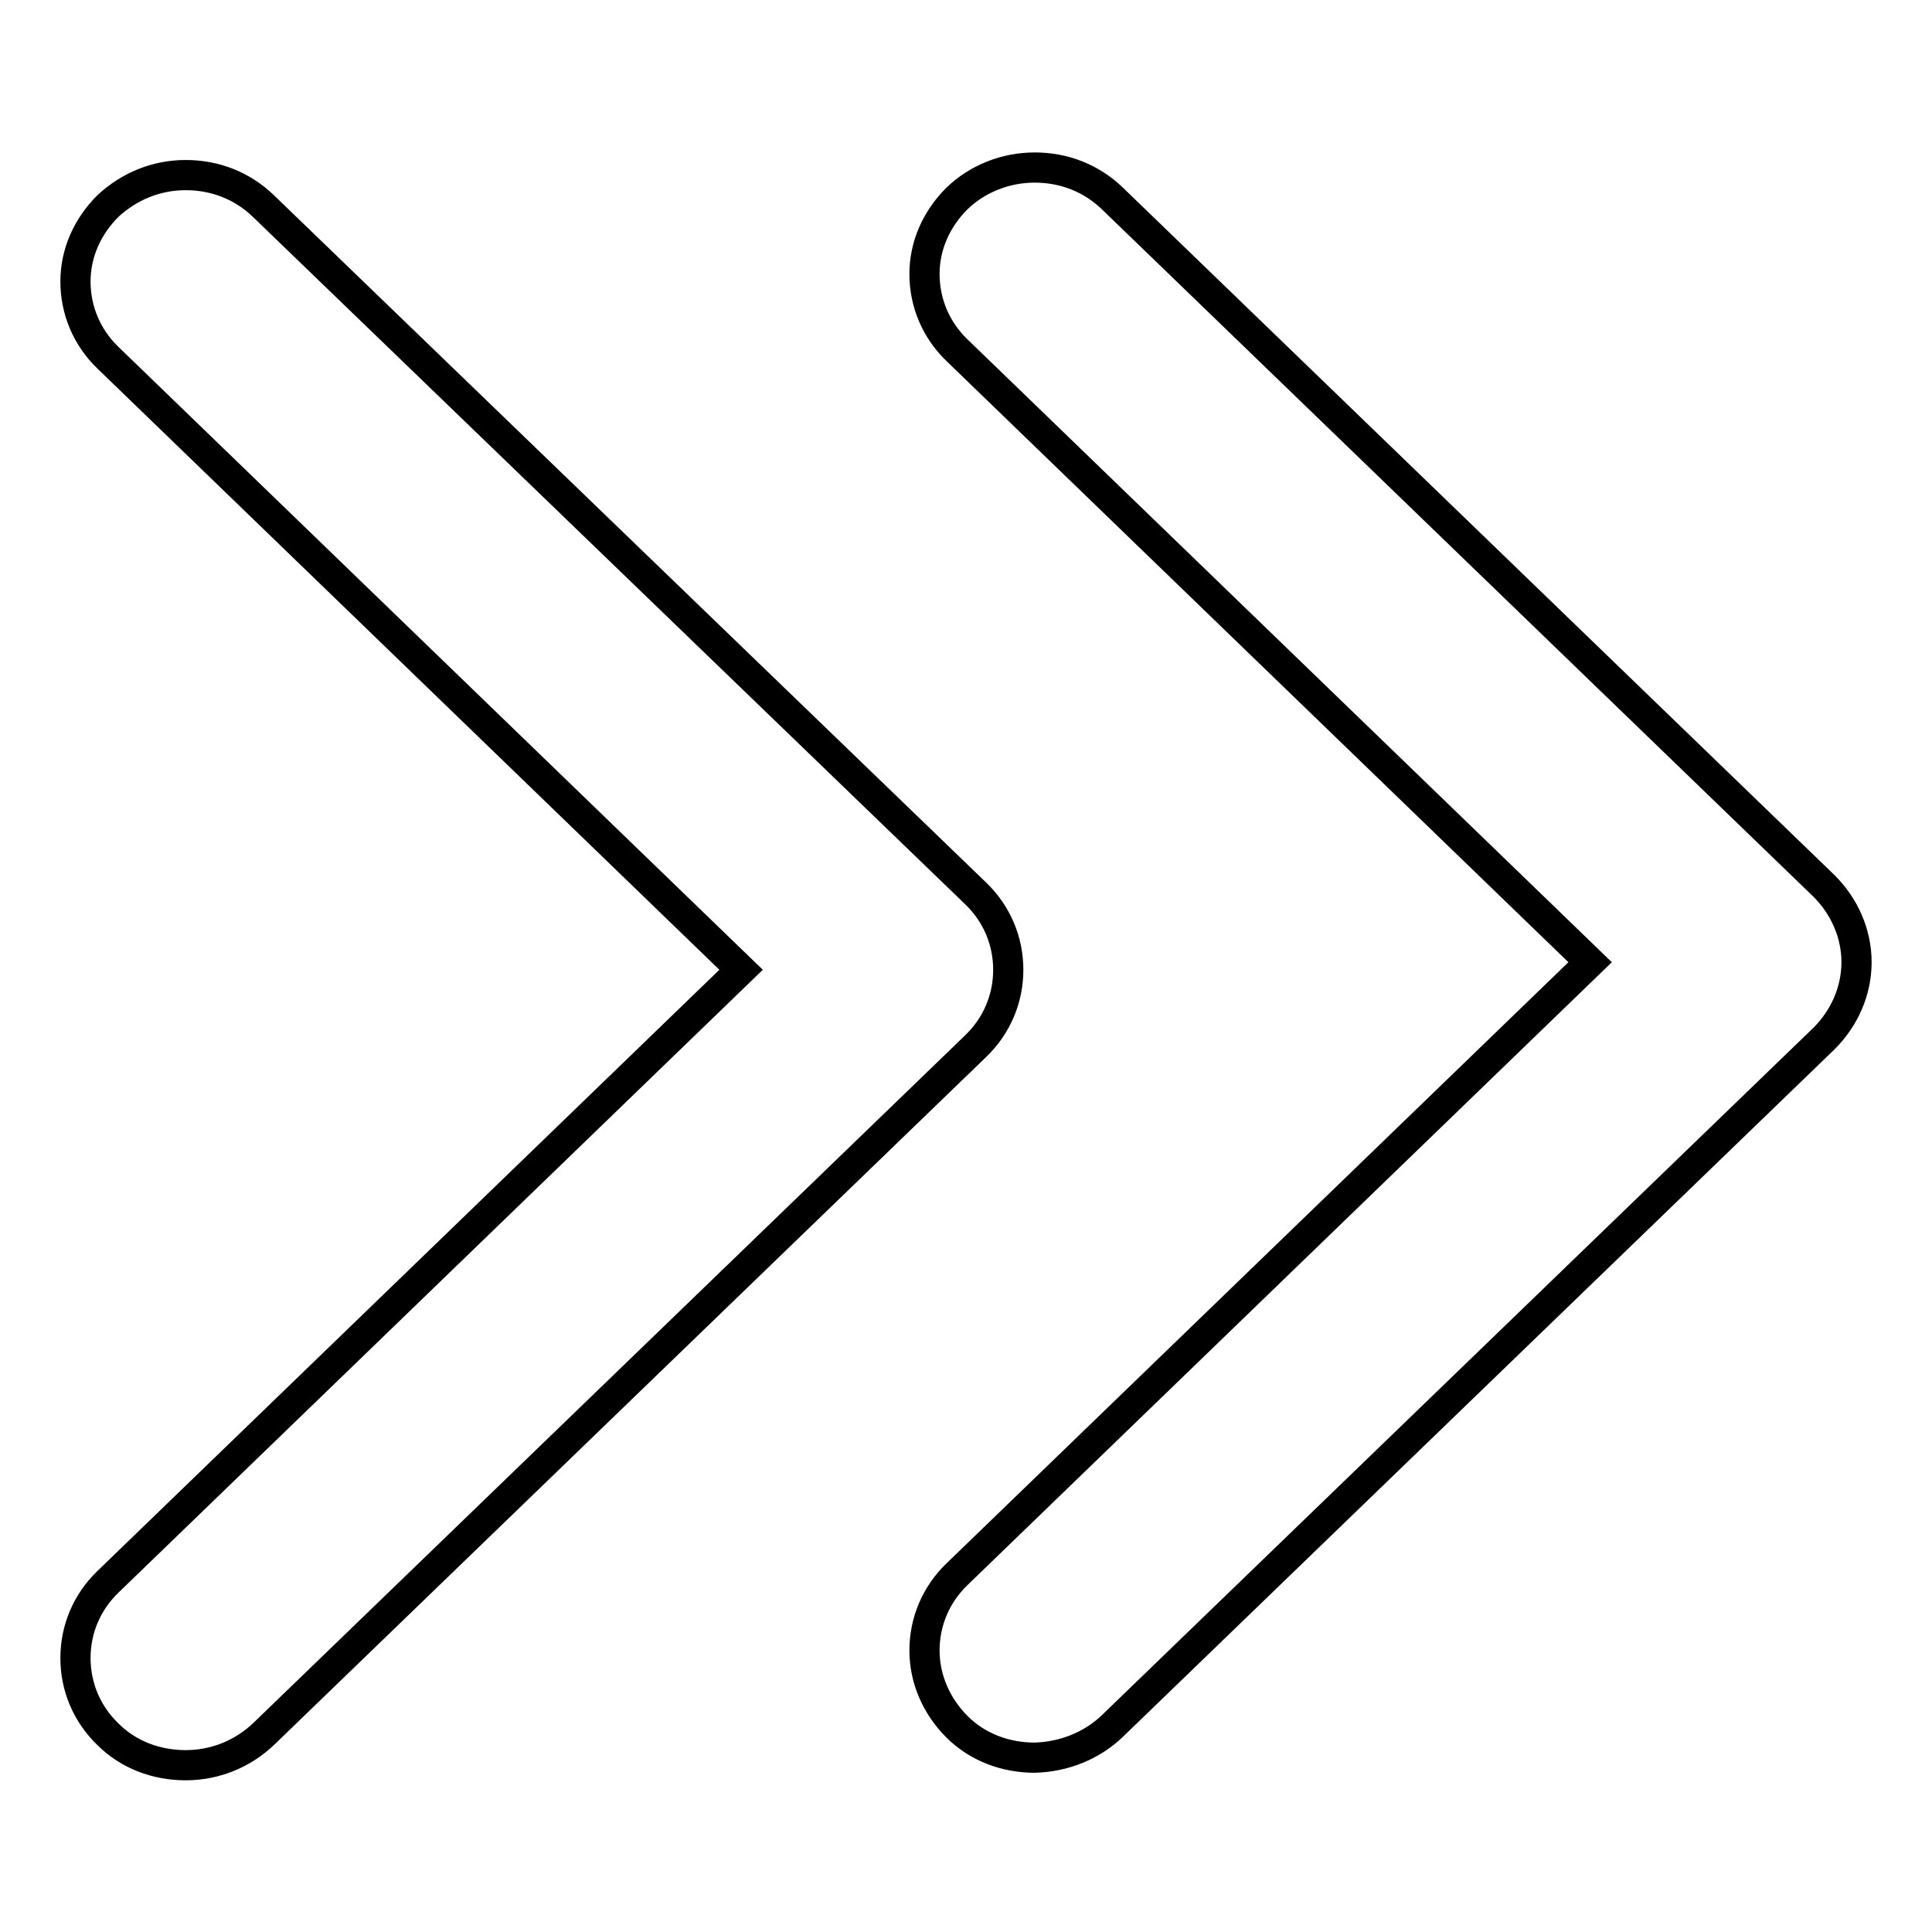
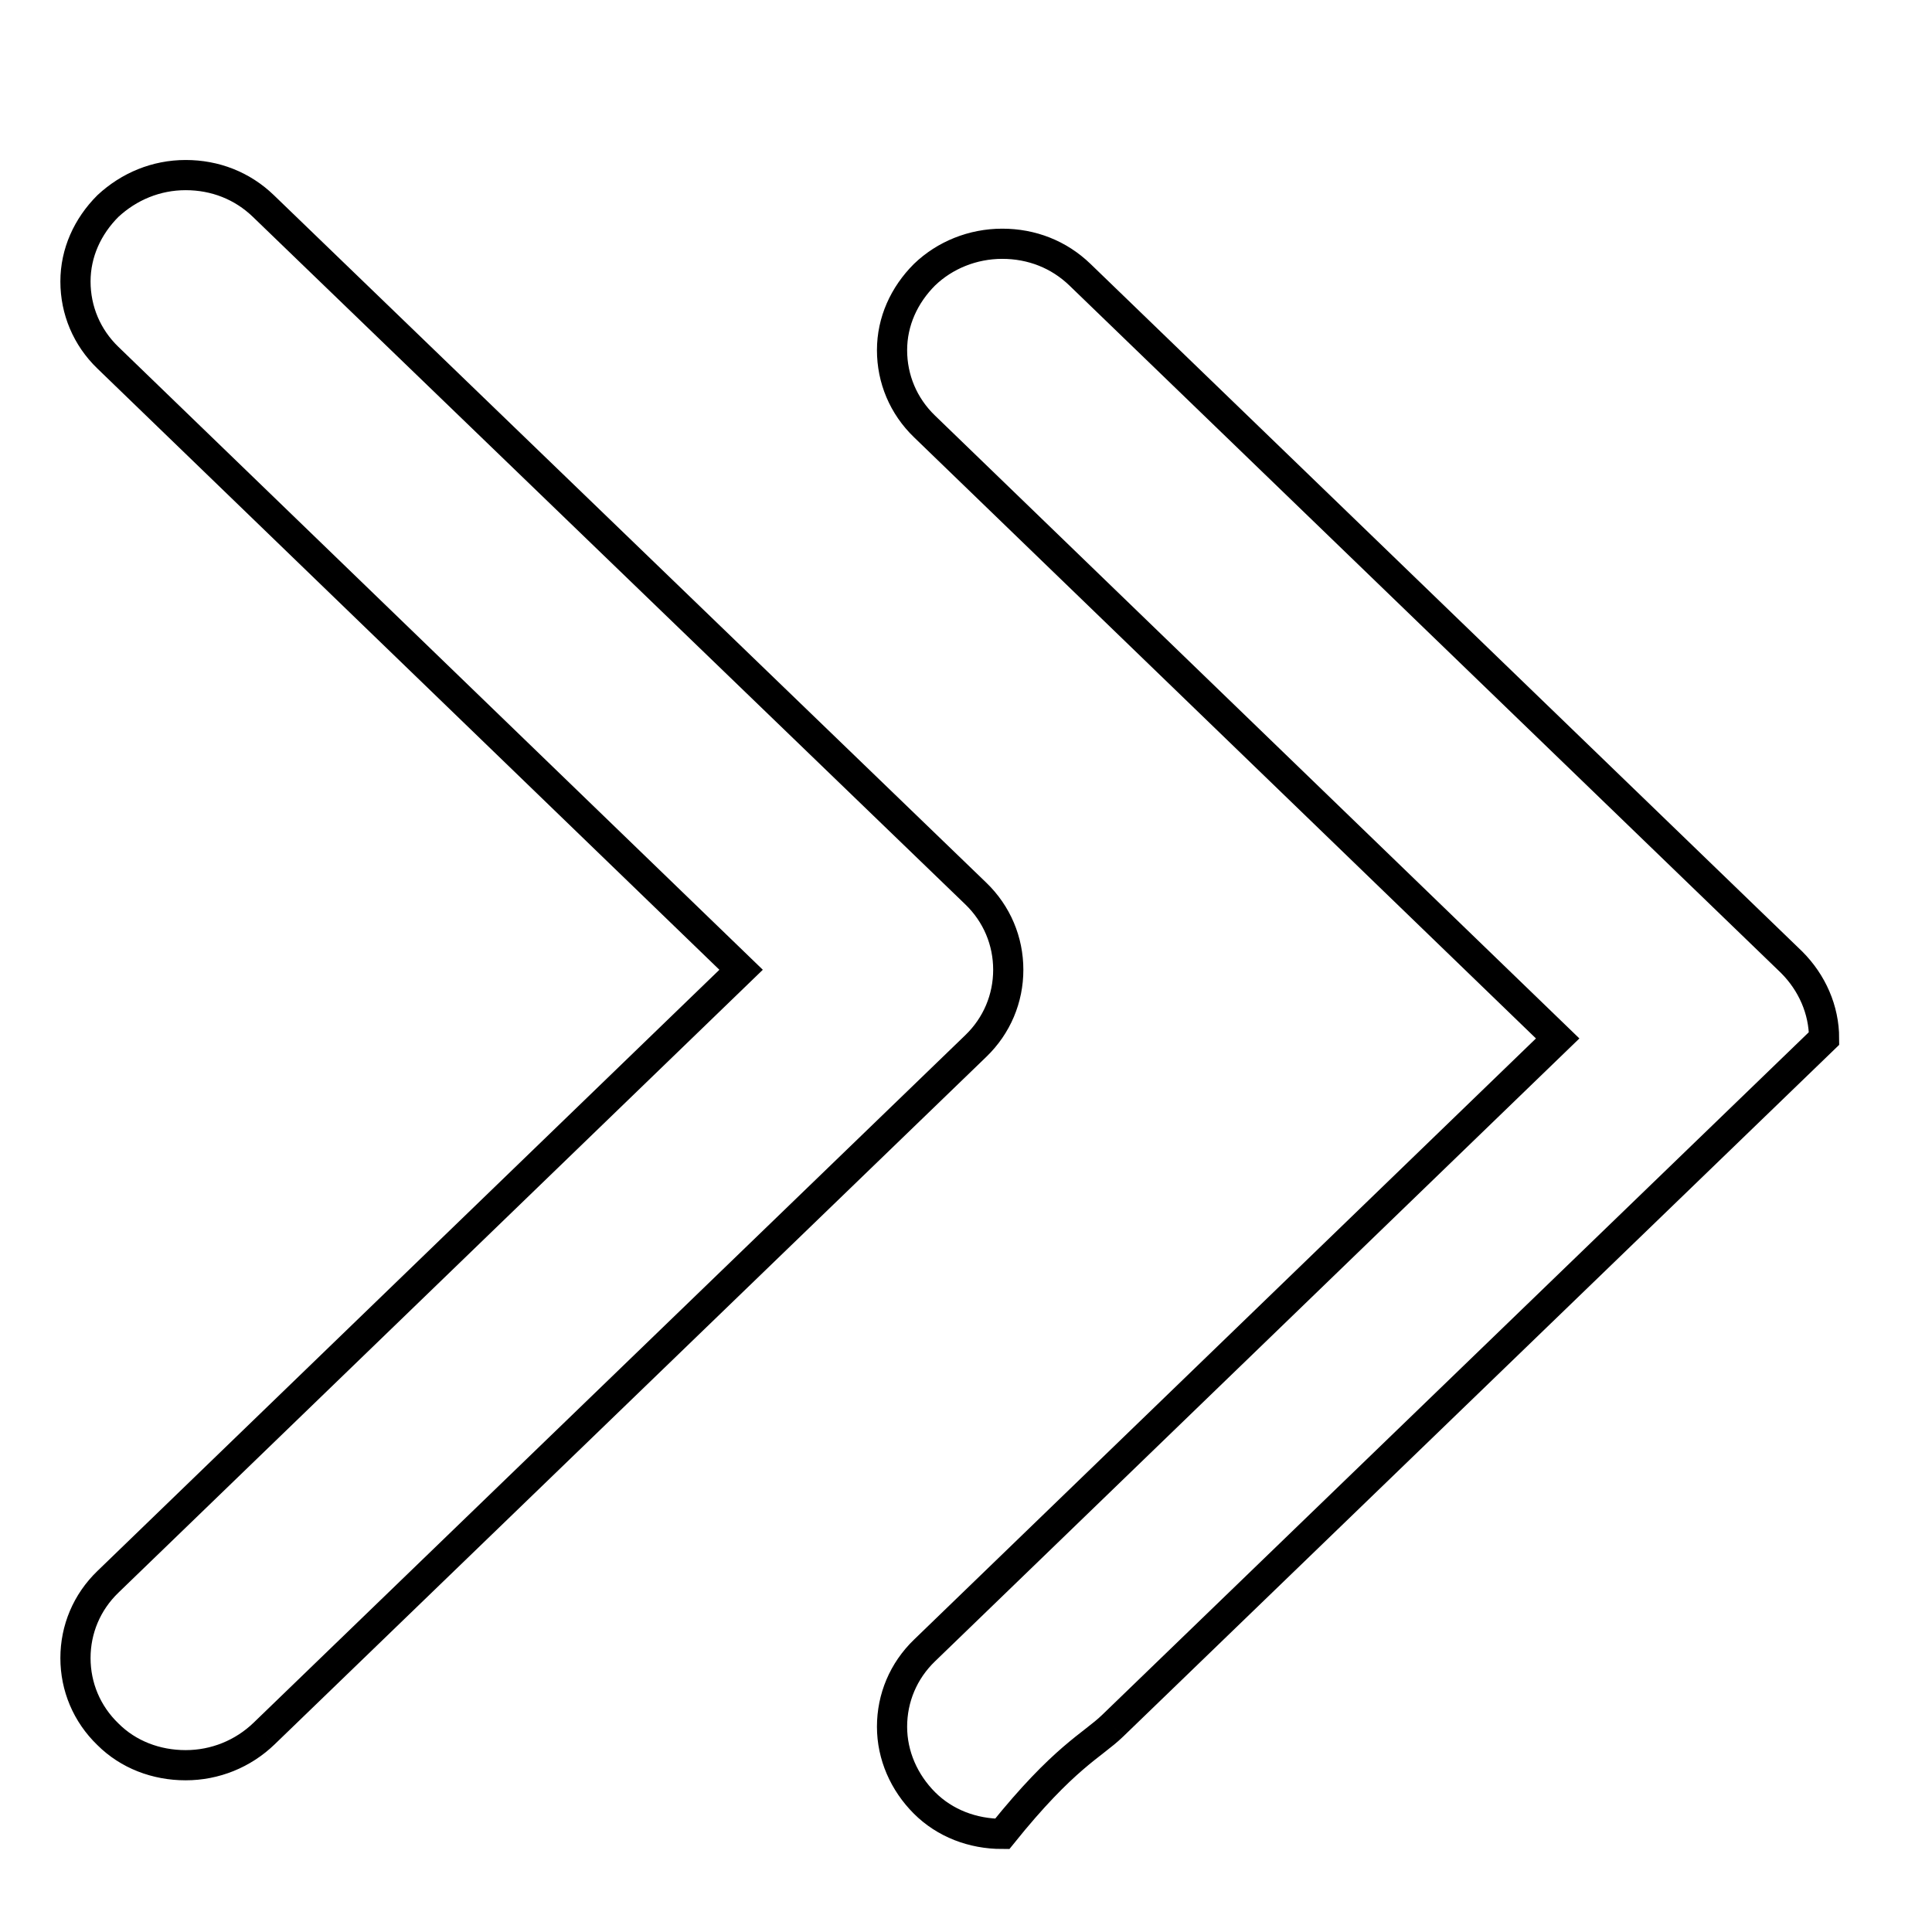
<svg xmlns="http://www.w3.org/2000/svg" version="1.1" x="0px" y="0px" viewBox="0 0 256 256" enable-background="new 0 0 256 256" xml:space="preserve">
  <g>
-     <path stroke-width="4" fill-opacity="0" stroke="#000000" d="M35,229.7l94.3-91.1c2.8-2.7,4.3-6.3,4.3-10.1c0-3.8-1.5-7.4-4.3-10.1L34.9,27.3c-2.8-2.7-6.4-4.1-10.3-4.1 c-3.9,0-7.5,1.5-10.3,4.1c-2.7,2.7-4.3,6.2-4.3,10c0,3.8,1.5,7.4,4.3,10.1l83.9,81.1l-83.9,81.1c-2.8,2.7-4.3,6.3-4.3,10.1 c0,3.8,1.5,7.4,4.3,10.1c2.7,2.7,6.4,4.1,10.3,4.1C28.5,233.9,32.2,232.4,35,229.7 M147.4,228.7l94.3-91.1 c2.7-2.7,4.3-6.3,4.3-10.1c0-3.8-1.6-7.4-4.3-10.1l-94.3-91.1c-2.8-2.7-6.4-4.1-10.3-4.1c-3.9,0-7.6,1.5-10.3,4.1 c-2.7,2.7-4.3,6.2-4.3,10c0,3.8,1.5,7.4,4.3,10.1l83.9,81.1l-83.9,81.1c-2.8,2.7-4.3,6.3-4.3,10.1c0,3.8,1.6,7.4,4.3,10.1 c2.7,2.7,6.4,4.1,10.3,4.1C141,232.8,144.7,231.3,147.4,228.7" />
+     <path stroke-width="4" fill-opacity="0" stroke="#000000" d="M35,229.7l94.3-91.1c2.8-2.7,4.3-6.3,4.3-10.1c0-3.8-1.5-7.4-4.3-10.1L34.9,27.3c-2.8-2.7-6.4-4.1-10.3-4.1 c-3.9,0-7.5,1.5-10.3,4.1c-2.7,2.7-4.3,6.2-4.3,10c0,3.8,1.5,7.4,4.3,10.1l83.9,81.1l-83.9,81.1c-2.8,2.7-4.3,6.3-4.3,10.1 c0,3.8,1.5,7.4,4.3,10.1c2.7,2.7,6.4,4.1,10.3,4.1C28.5,233.9,32.2,232.4,35,229.7 M147.4,228.7l94.3-91.1 c0-3.8-1.6-7.4-4.3-10.1l-94.3-91.1c-2.8-2.7-6.4-4.1-10.3-4.1c-3.9,0-7.6,1.5-10.3,4.1 c-2.7,2.7-4.3,6.2-4.3,10c0,3.8,1.5,7.4,4.3,10.1l83.9,81.1l-83.9,81.1c-2.8,2.7-4.3,6.3-4.3,10.1c0,3.8,1.6,7.4,4.3,10.1 c2.7,2.7,6.4,4.1,10.3,4.1C141,232.8,144.7,231.3,147.4,228.7" />
  </g>
</svg>